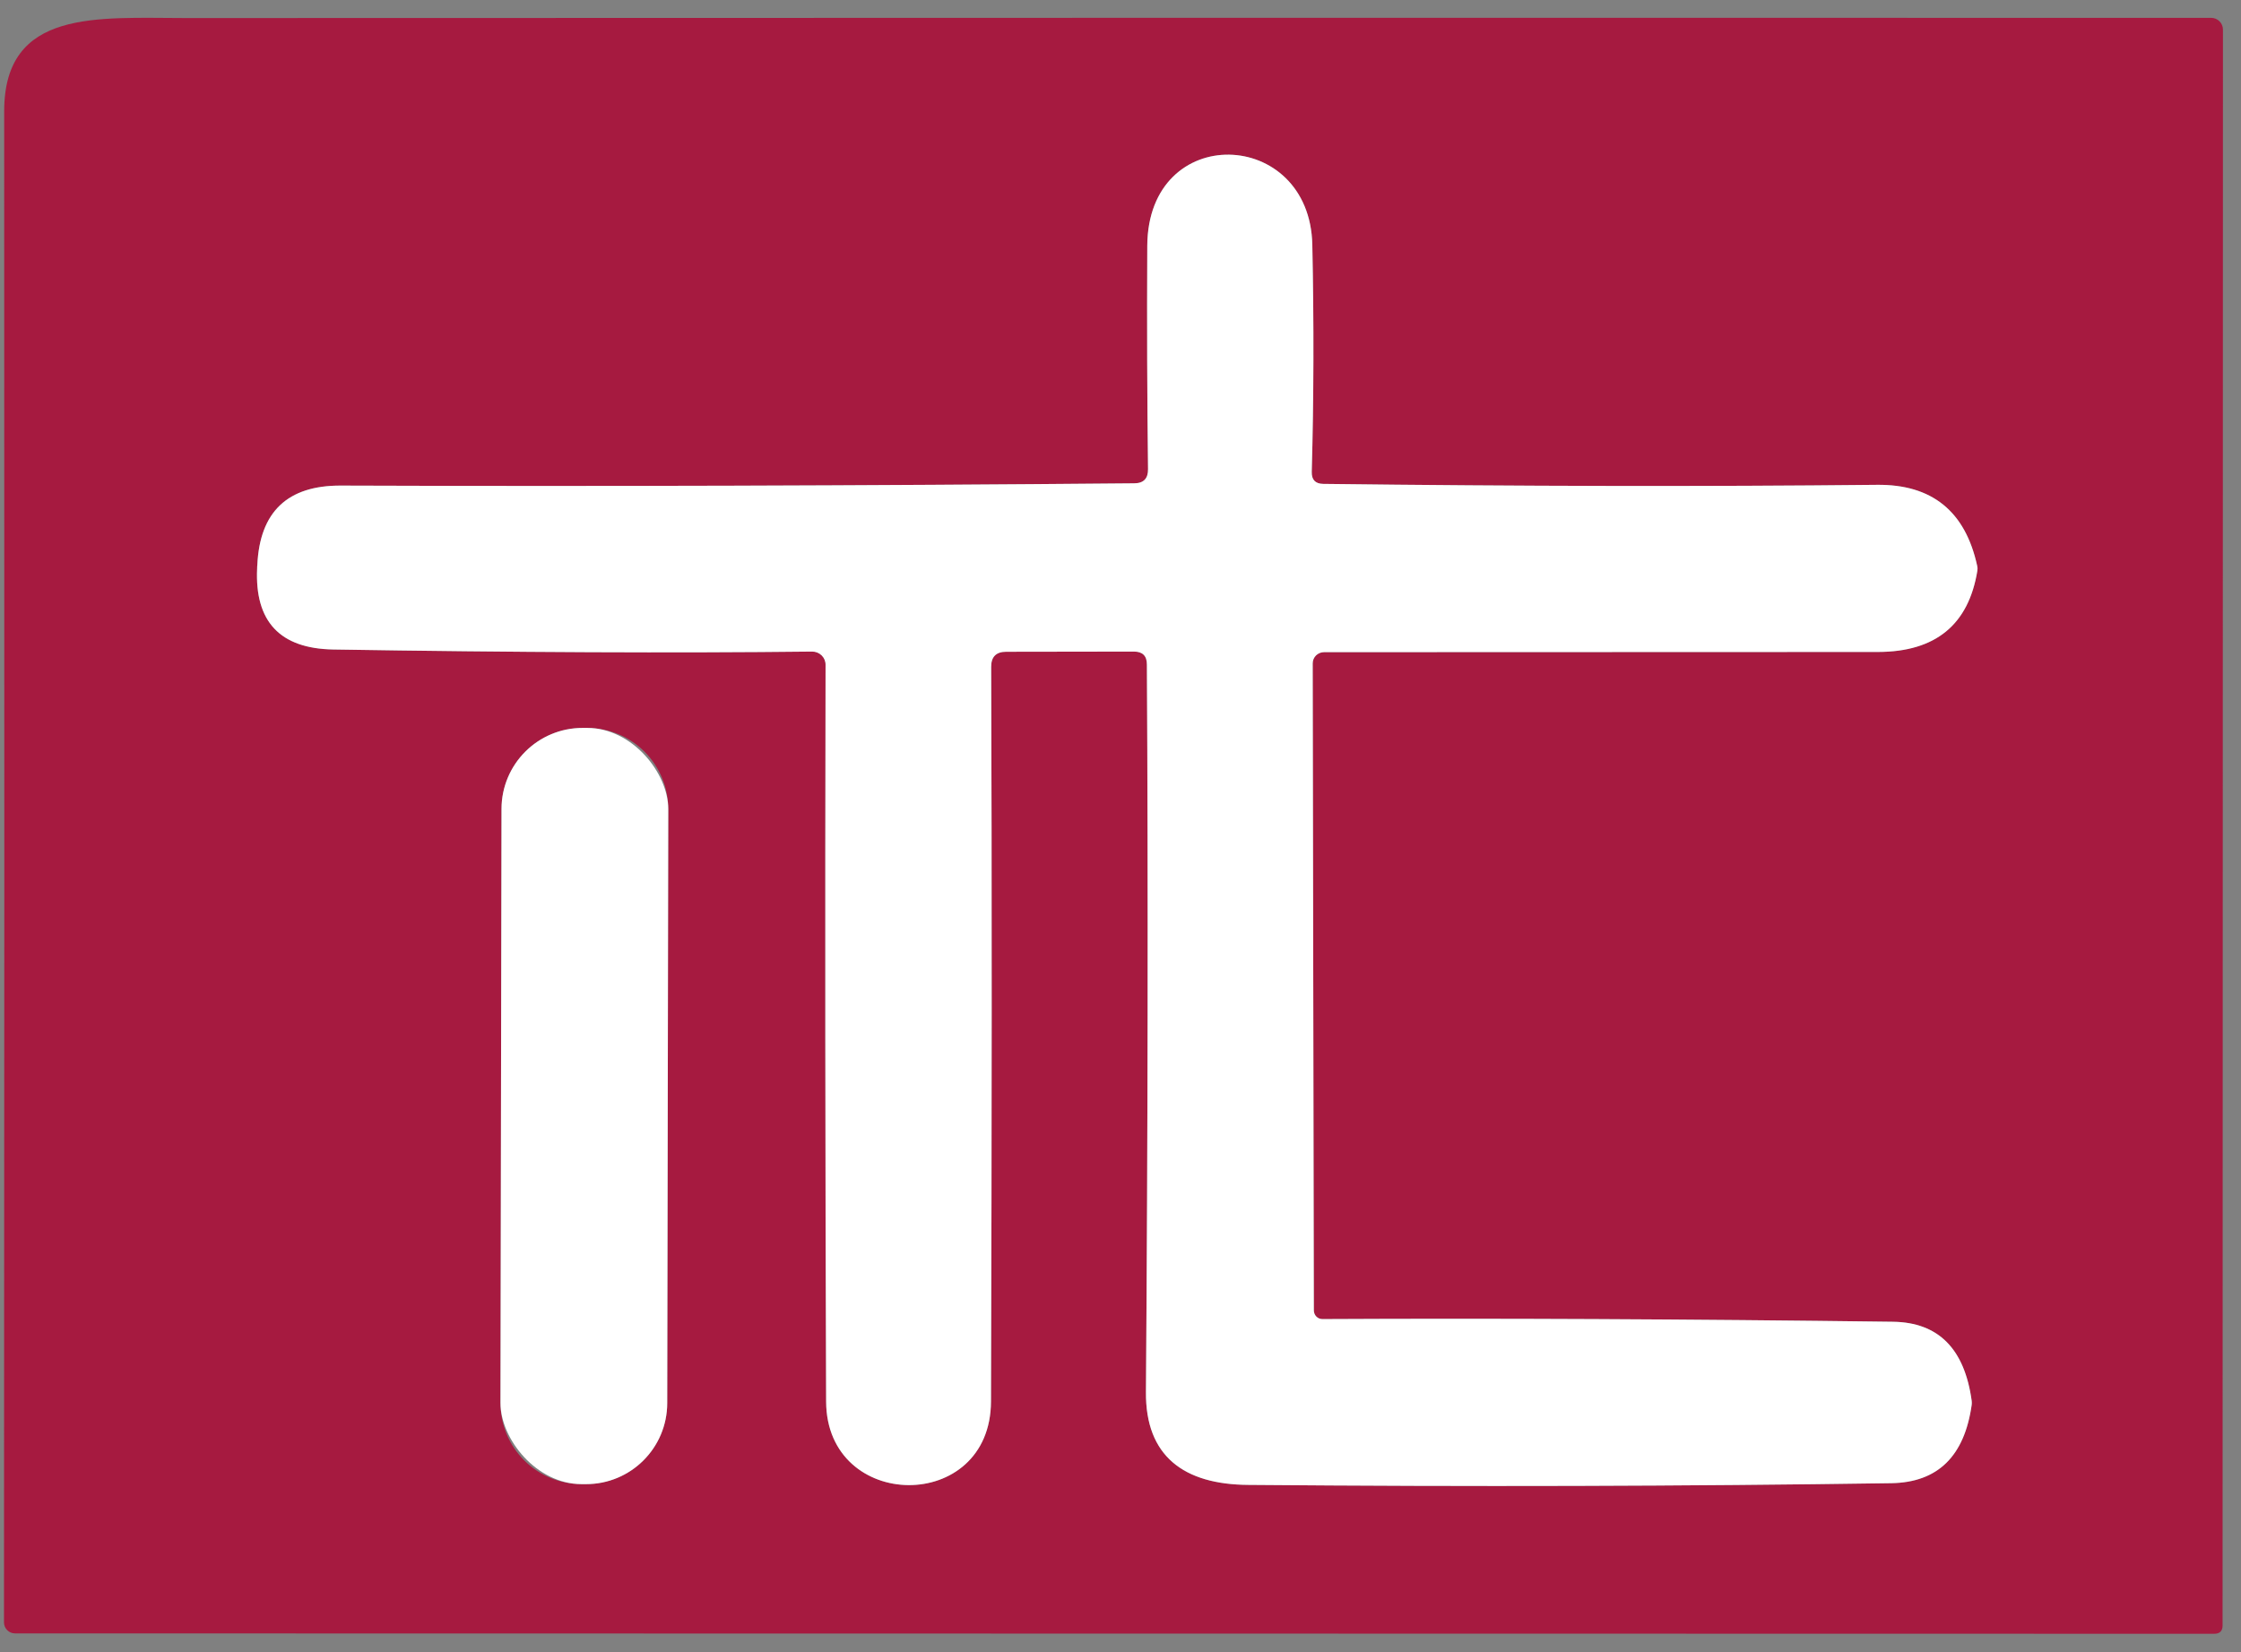
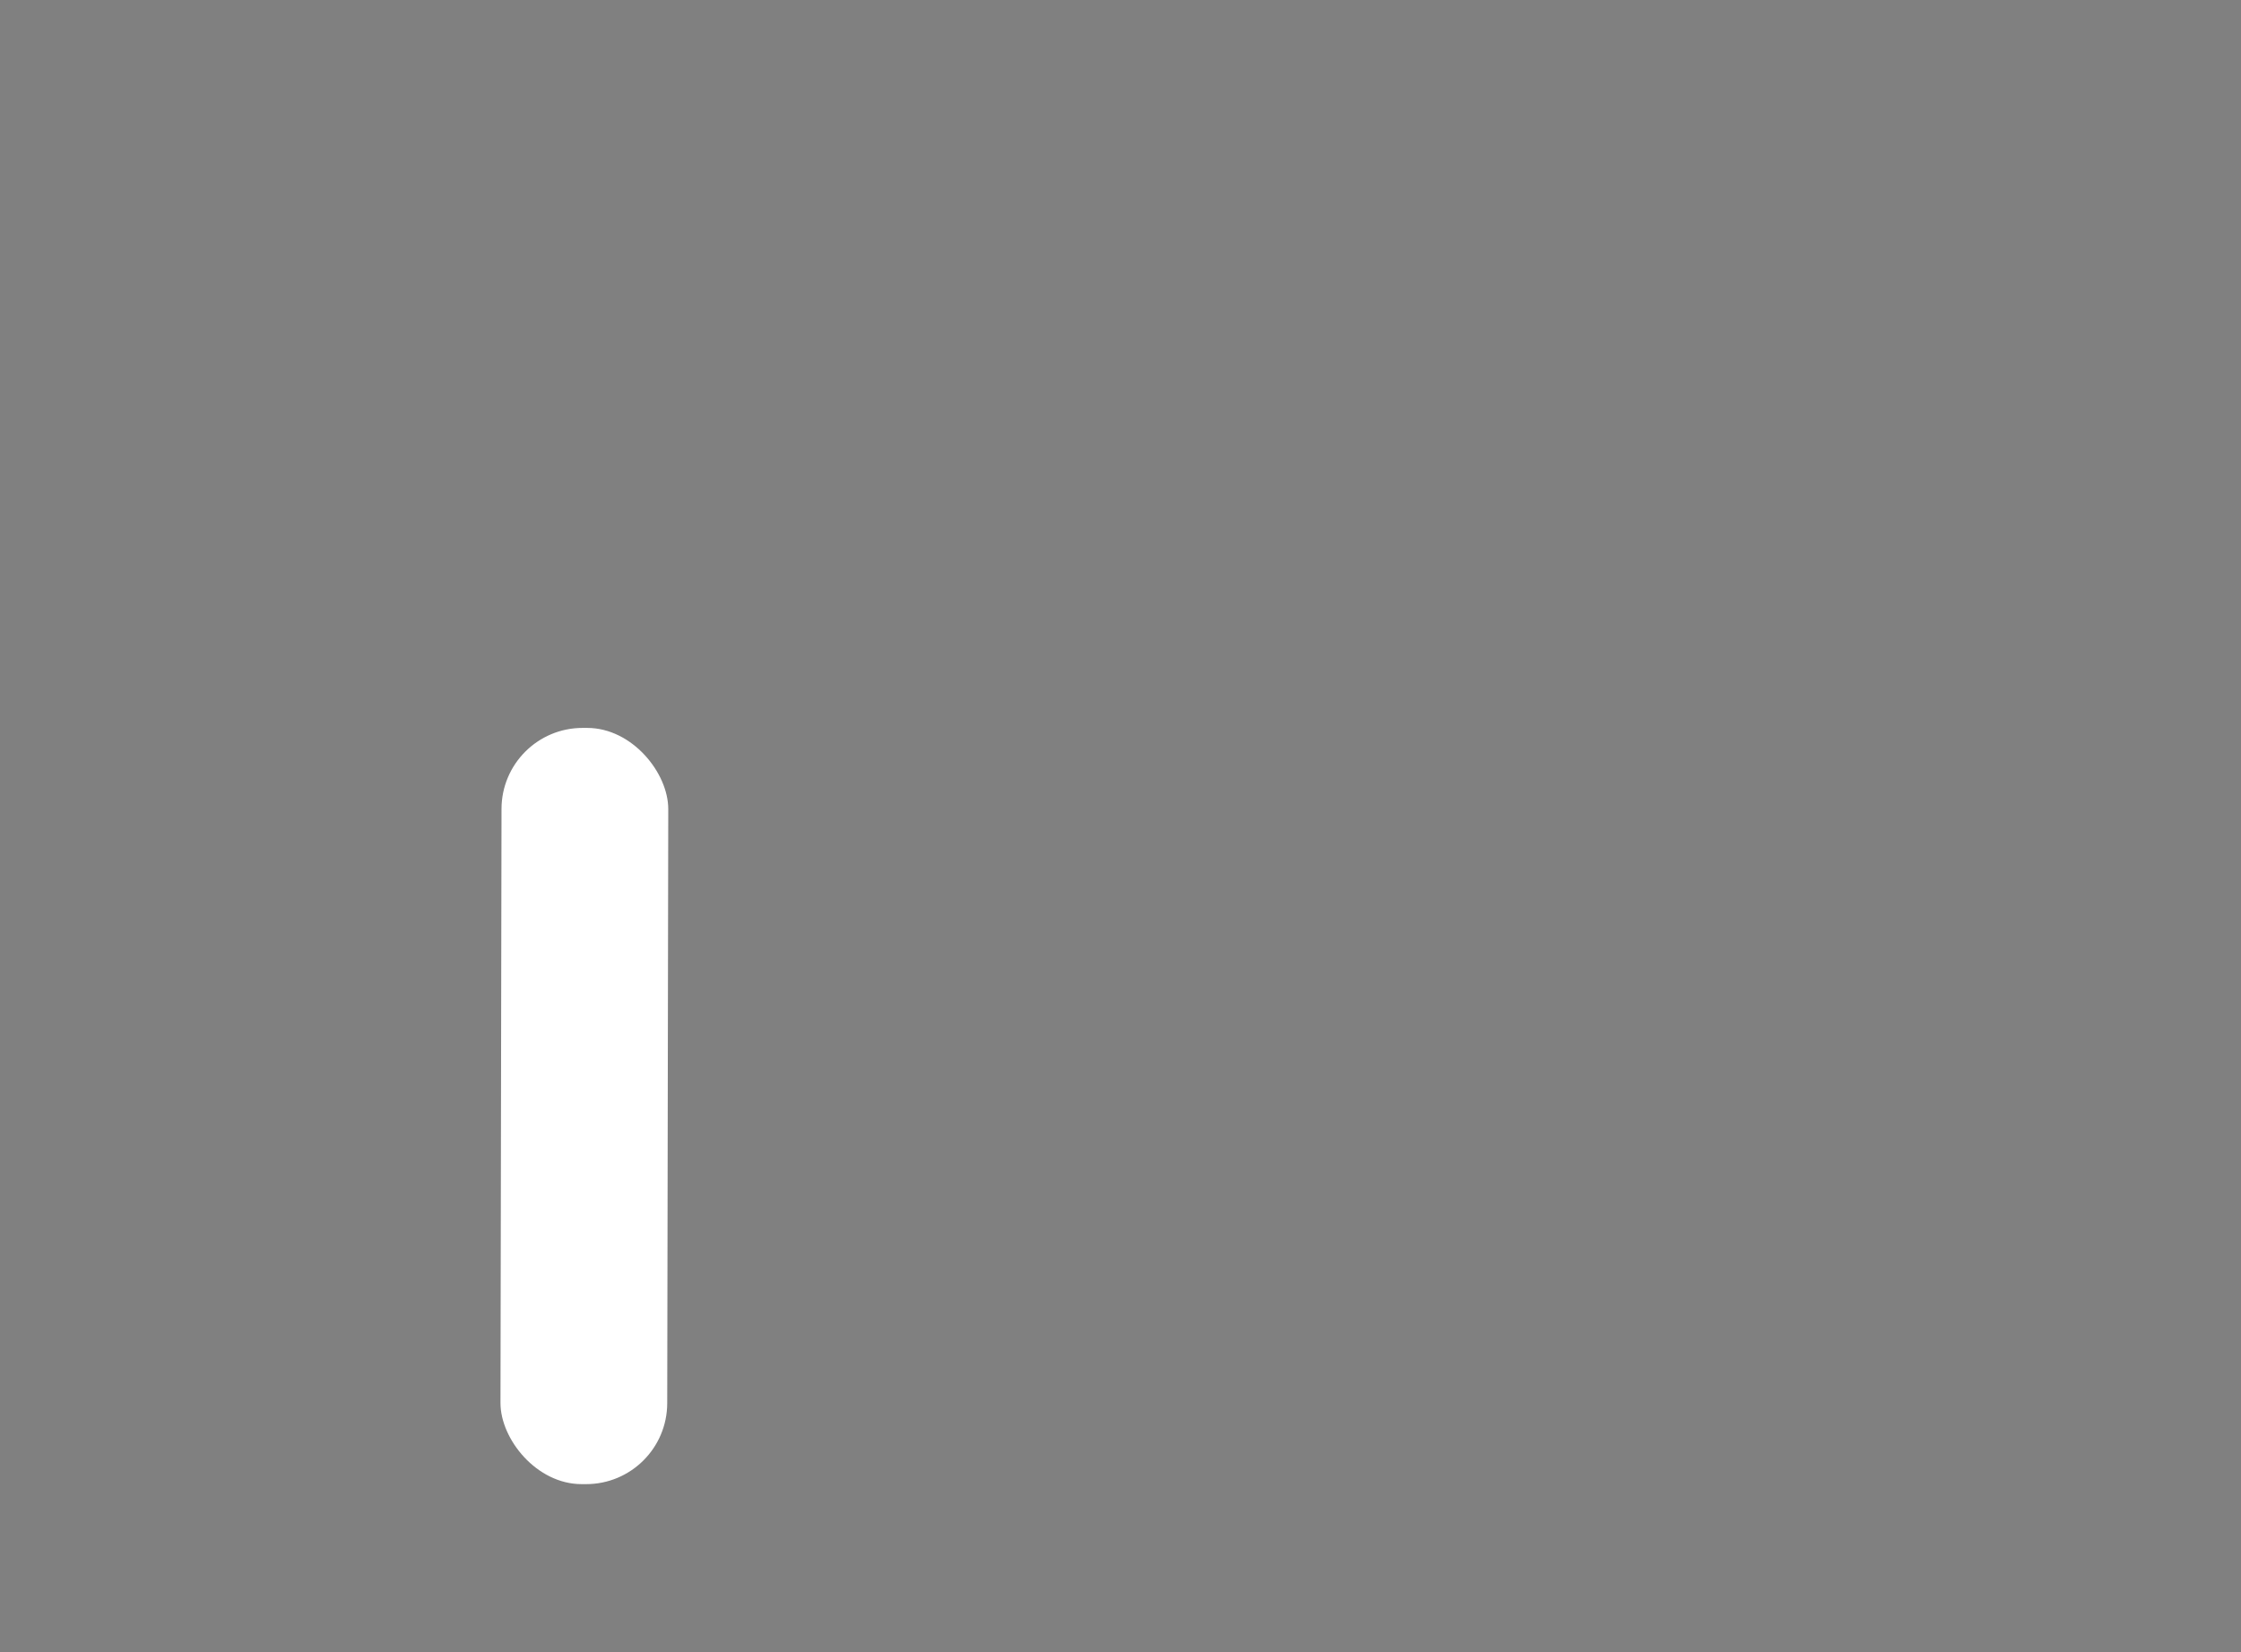
<svg xmlns="http://www.w3.org/2000/svg" width="118px" height="87px" viewBox="0 0 118 87" version="1.1">
  <rect x="0" y="0" width="118" height="87" fill="#808080" stroke="none" />
  <title>logo</title>
  <g id="Page-1" stroke="none" stroke-width="1" fill="none" fill-rule="evenodd">
    <g id="logo" transform="translate(0.21, 0.937)">
      <g id="Group" transform="translate(-0, 0)">
        <path d="M116.82,84.653 L116.84,0.623 C116.84,0.281 116.562,0.003 116.22,0.003 C80.713,-0.003 45.163,0 9.57,0.013 C4.93,0.013 0.01,-0.487 0.01,4.923 C0.023,32.557 0.02,59.08 1.42108547e-14,84.493 C1.42108547e-14,84.814 0.26,85.073 0.58,85.073 L116.38,85.093 C116.673,85.093 116.82,84.947 116.82,84.653" id="Path" />
-         <path d="M59.51,24.513 C45.177,24.64 31.253,24.68 17.74,24.633 C14.933,24.62 13.467,26.013 13.34,28.813 C13.333,28.847 13.33,28.907 13.33,28.993 C13.197,31.793 14.533,33.217 17.34,33.263 C26.913,33.417 35.317,33.453 42.55,33.373 C42.739,33.371 42.921,33.444 43.055,33.575 C43.189,33.707 43.263,33.887 43.26,34.073 C43.233,47.447 43.243,60.377 43.29,72.863 C43.31,78.683 51.96,78.783 51.97,72.853 C52.017,58.147 52.02,45.253 51.98,34.173 C51.98,33.647 52.243,33.383 52.77,33.383 L59.5,33.373 C59.953,33.373 60.18,33.6 60.18,34.053 C60.247,45.887 60.23,58.657 60.13,72.363 C60.1,75.743 62.13,77.233 65.52,77.253 C77.247,77.353 88.533,77.323 99.38,77.163 C101.82,77.123 103.23,75.747 103.61,73.033 C103.617,72.967 103.617,72.9 103.61,72.833 C103.237,70.087 101.857,68.697 99.47,68.663 C88.617,68.523 78.6,68.477 69.42,68.523 C69.171,68.523 68.97,68.317 68.97,68.063 L68.91,33.993 C68.91,33.667 69.179,33.403 69.51,33.403 C78.85,33.403 88.573,33.4 98.68,33.393 C101.707,33.387 103.45,31.957 103.91,29.103 C103.923,29.023 103.92,28.943 103.9,28.863 C103.273,25.983 101.513,24.56 98.62,24.593 C89.567,24.687 79.847,24.67 69.46,24.543 C69.047,24.537 68.847,24.323 68.86,23.903 C68.967,20.063 68.977,16.08 68.89,11.953 C68.76,5.773 60.24,5.463 60.2,12.003 C60.18,16.117 60.193,20.037 60.24,23.763 C60.247,24.263 60.003,24.513 59.51,24.513" id="Path" />
        <path d="M34.977,41.671 C34.979,40.539 34.531,39.452 33.732,38.649 C32.933,37.847 31.847,37.395 30.715,37.394 L30.475,37.393 C29.342,37.391 28.255,37.839 27.453,38.639 C26.651,39.438 26.199,40.523 26.197,41.656 L26.143,72.936 C26.141,74.068 26.589,75.155 27.388,75.957 C28.187,76.759 29.273,77.211 30.405,77.213 L30.645,77.214 C31.778,77.215 32.865,76.768 33.667,75.968 C34.469,75.169 34.921,74.083 34.923,72.951 L34.977,41.671" id="Path" />
      </g>
-       <path d="M116.82,84.653 C116.82,84.947 116.673,85.093 116.38,85.093 L0.58,85.073 C0.26,85.073 7.10542736e-15,84.814 7.10542736e-15,84.493 C0.02,59.08 0.023,32.557 0.01,4.923 C0.01,-0.487 4.93,0.013 9.57,0.013 C45.163,0 80.713,-0.003 116.22,0.003 C116.562,0.003 116.84,0.281 116.84,0.623 L116.82,84.653 Z M59.51,24.513 C45.177,24.64 31.253,24.68 17.74,24.633 C14.933,24.62 13.467,26.013 13.34,28.813 C13.333,28.847 13.33,28.907 13.33,28.993 C13.197,31.793 14.533,33.217 17.34,33.263 C26.913,33.417 35.317,33.453 42.55,33.373 C42.739,33.371 42.921,33.444 43.055,33.575 C43.189,33.707 43.263,33.887 43.26,34.073 C43.233,47.447 43.243,60.377 43.29,72.863 C43.31,78.683 51.96,78.783 51.97,72.853 C52.017,58.147 52.02,45.253 51.98,34.173 C51.98,33.647 52.243,33.383 52.77,33.383 L59.5,33.373 C59.953,33.373 60.18,33.6 60.18,34.053 C60.247,45.887 60.23,58.657 60.13,72.363 C60.1,75.743 62.13,77.233 65.52,77.253 C77.247,77.353 88.533,77.323 99.38,77.163 C101.82,77.123 103.23,75.747 103.61,73.033 C103.617,72.967 103.617,72.9 103.61,72.833 C103.237,70.087 101.857,68.697 99.47,68.663 C88.617,68.523 78.6,68.477 69.42,68.523 C69.171,68.523 68.97,68.317 68.97,68.063 L68.91,33.993 C68.91,33.667 69.179,33.403 69.51,33.403 C78.85,33.403 88.573,33.4 98.68,33.393 C101.707,33.387 103.45,31.957 103.91,29.103 C103.923,29.023 103.92,28.943 103.9,28.863 C103.273,25.983 101.513,24.56 98.62,24.593 C89.567,24.687 79.847,24.67 69.46,24.543 C69.047,24.537 68.847,24.323 68.86,23.903 C68.967,20.063 68.977,16.08 68.89,11.953 C68.76,5.773 60.24,5.463 60.2,12.003 C60.18,16.117 60.193,20.037 60.24,23.763 C60.247,24.263 60.003,24.513 59.51,24.513 Z M34.977,41.671 C34.979,40.539 34.531,39.452 33.732,38.649 C32.933,37.847 31.847,37.395 30.715,37.394 L30.475,37.393 C29.342,37.391 28.255,37.839 27.453,38.639 C26.651,39.438 26.199,40.523 26.197,41.656 L26.143,72.936 C26.141,74.068 26.589,75.155 27.388,75.957 C28.187,76.759 29.273,77.211 30.405,77.213 L30.645,77.214 C31.778,77.215 32.865,76.768 33.667,75.968 C34.469,75.169 34.921,74.083 34.923,72.951 L34.977,41.671 Z" id="Shape" fill="#A61A40" fill-rule="nonzero" />
-       <path d="M60.24,23.763 C60.193,20.037 60.18,16.117 60.2,12.003 C60.24,5.463 68.76,5.773 68.89,11.953 C68.977,16.08 68.967,20.063 68.86,23.903 C68.847,24.323 69.047,24.537 69.46,24.543 C79.847,24.67 89.567,24.687 98.62,24.593 C101.513,24.56 103.273,25.983 103.9,28.863 C103.92,28.943 103.923,29.023 103.91,29.103 C103.45,31.957 101.707,33.387 98.68,33.393 C88.573,33.4 78.85,33.403 69.51,33.403 C69.179,33.403 68.91,33.667 68.91,33.993 L68.97,68.063 C68.97,68.317 69.171,68.523 69.42,68.523 C78.6,68.477 88.617,68.523 99.47,68.663 C101.857,68.697 103.237,70.087 103.61,72.833 C103.617,72.9 103.617,72.967 103.61,73.033 C103.23,75.747 101.82,77.123 99.38,77.163 C88.533,77.323 77.247,77.353 65.52,77.253 C62.13,77.233 60.1,75.743 60.13,72.363 C60.23,58.657 60.247,45.887 60.18,34.053 C60.18,33.6 59.953,33.373 59.5,33.373 L52.77,33.383 C52.243,33.383 51.98,33.647 51.98,34.173 C52.02,45.253 52.017,58.147 51.97,72.853 C51.96,78.783 43.31,78.683 43.29,72.863 C43.243,60.377 43.233,47.447 43.26,34.073 C43.263,33.887 43.189,33.707 43.055,33.575 C42.921,33.444 42.739,33.371 42.55,33.373 C35.317,33.453 26.913,33.417 17.34,33.263 C14.533,33.217 13.197,31.793 13.33,28.993 C13.33,28.907 13.333,28.847 13.34,28.813 C13.467,26.013 14.933,24.62 17.74,24.633 C31.253,24.68 45.177,24.64 59.51,24.513 C60.003,24.513 60.247,24.263 60.24,23.763 Z" id="Path" fill="#FFFFFF" fill-rule="nonzero" />
      <rect id="Rectangle" fill="#FFFFFF" fill-rule="nonzero" transform="translate(30.56, 57.303) rotate(0.1) translate(-30.56, -57.303)" x="26.17" y="37.393" width="8.78" height="39.82" rx="4.27" />
    </g>
  </g>
</svg>